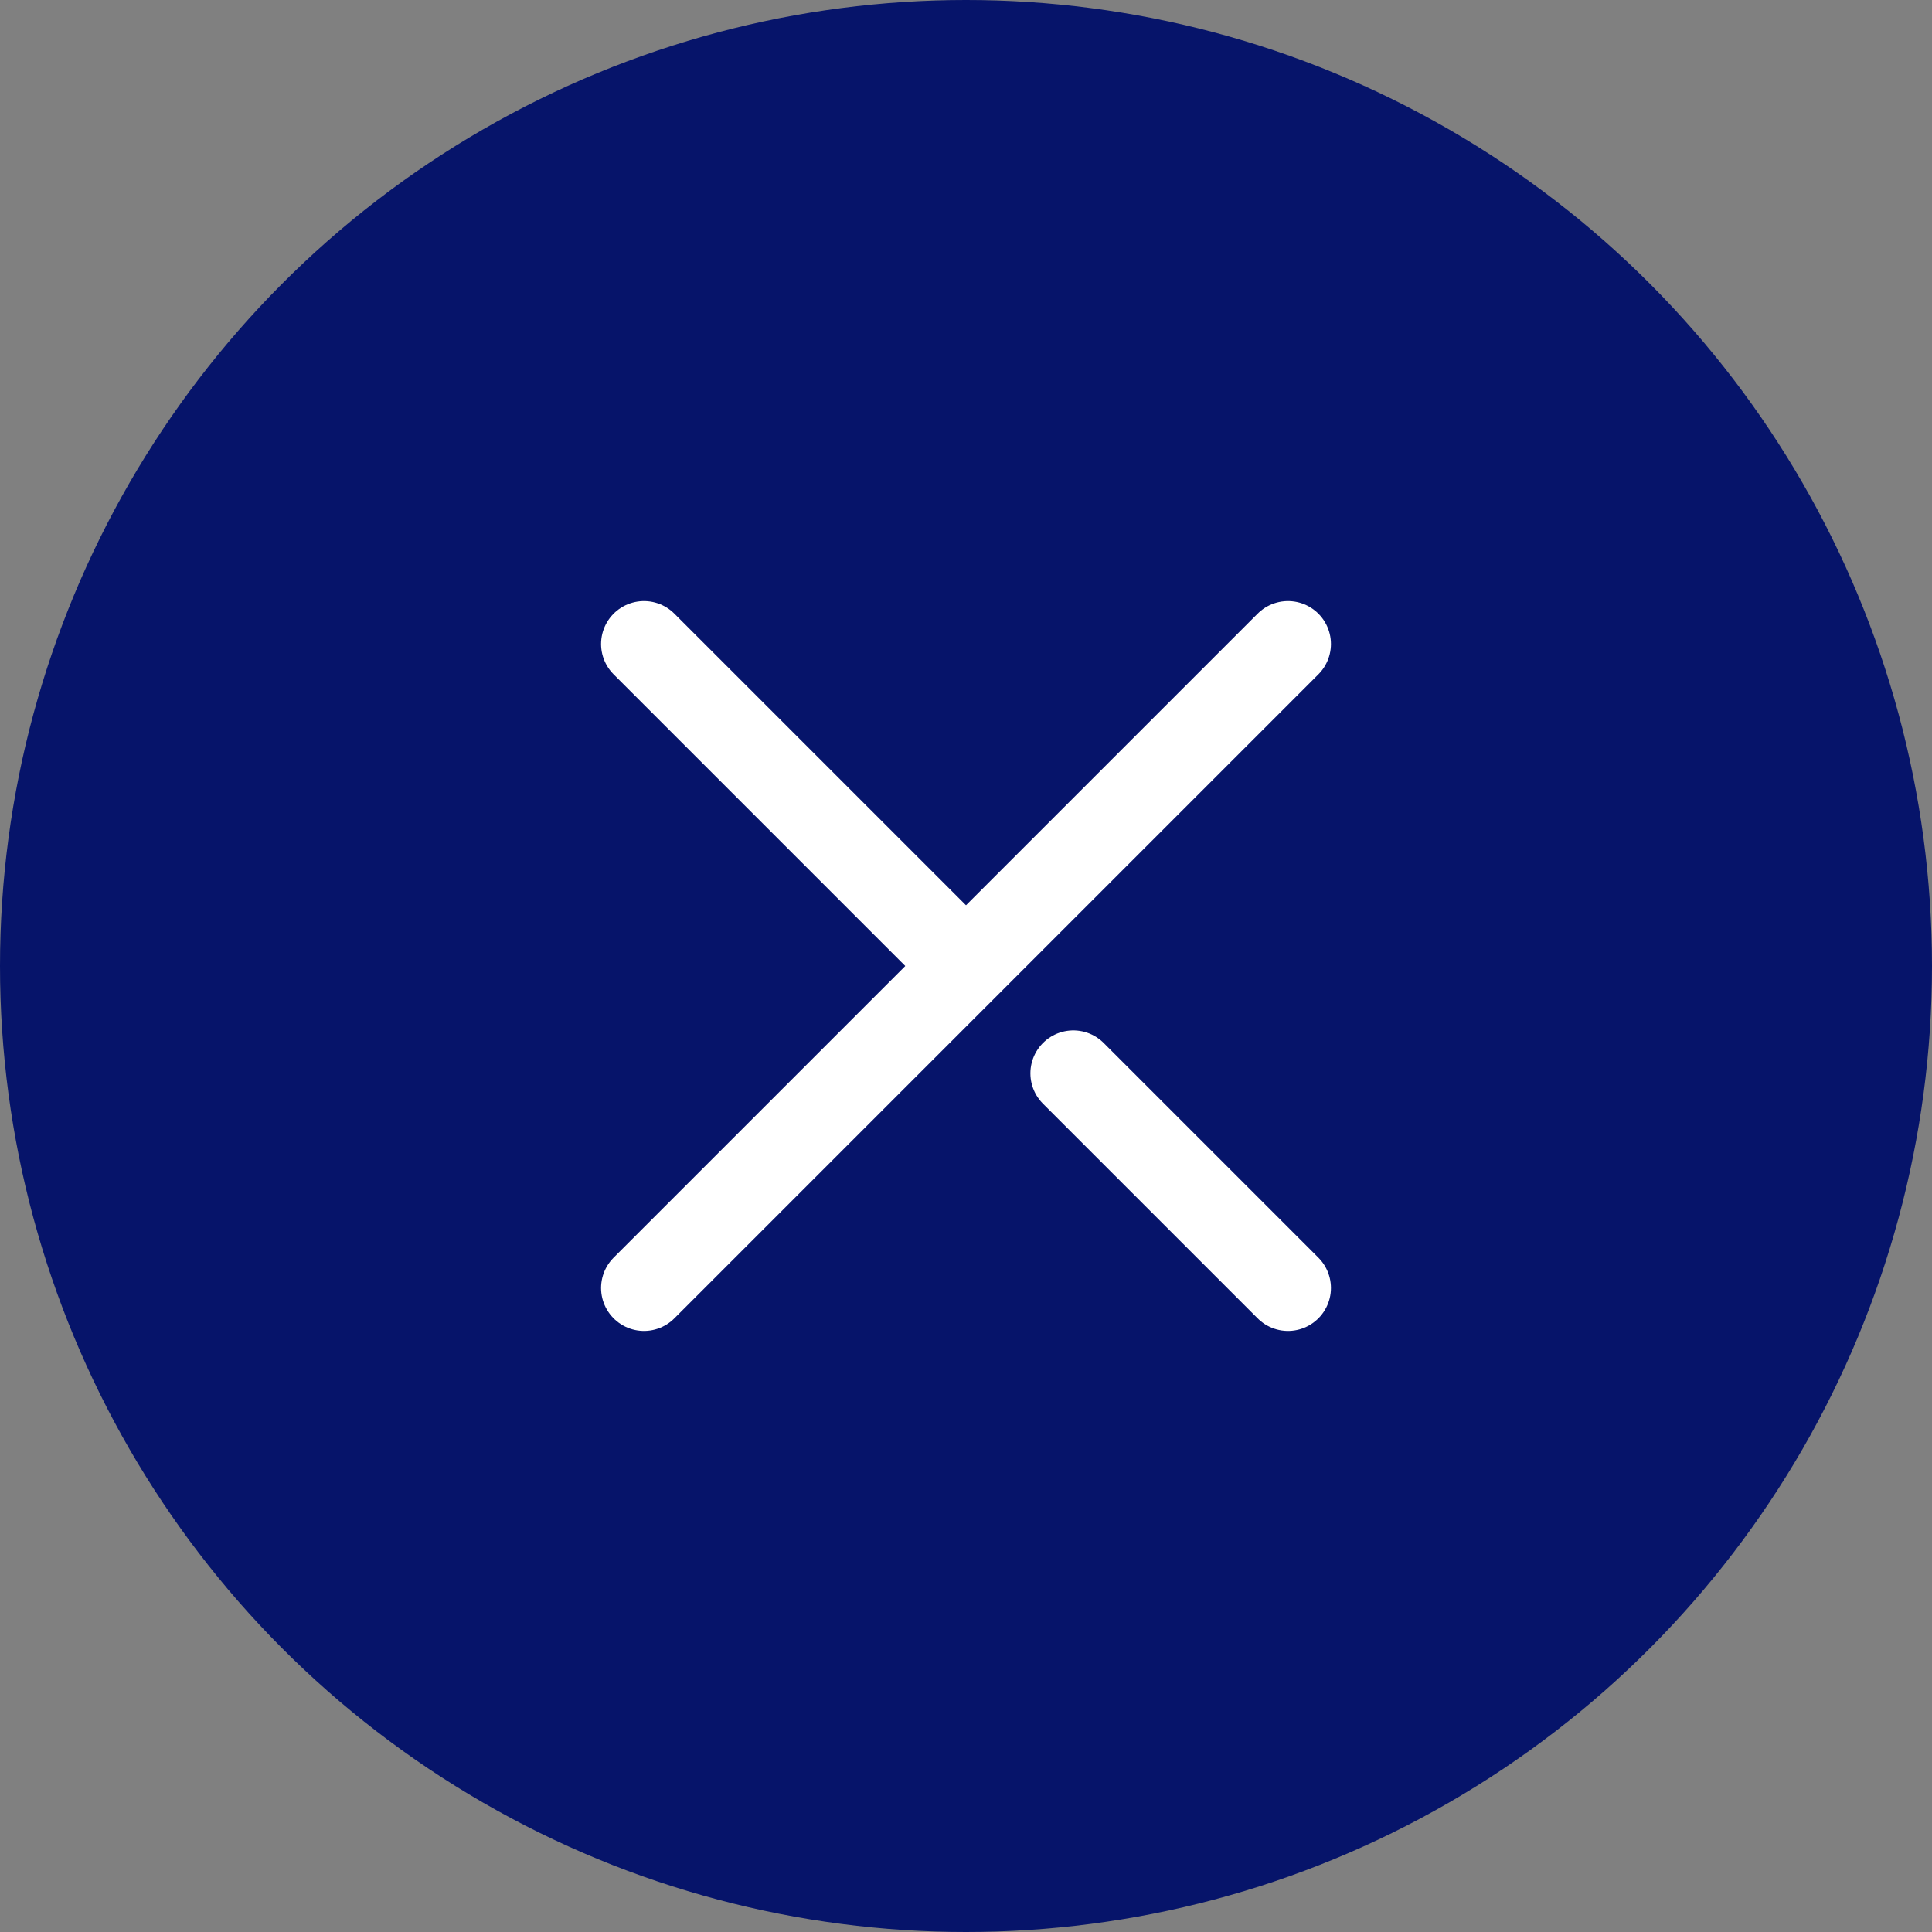
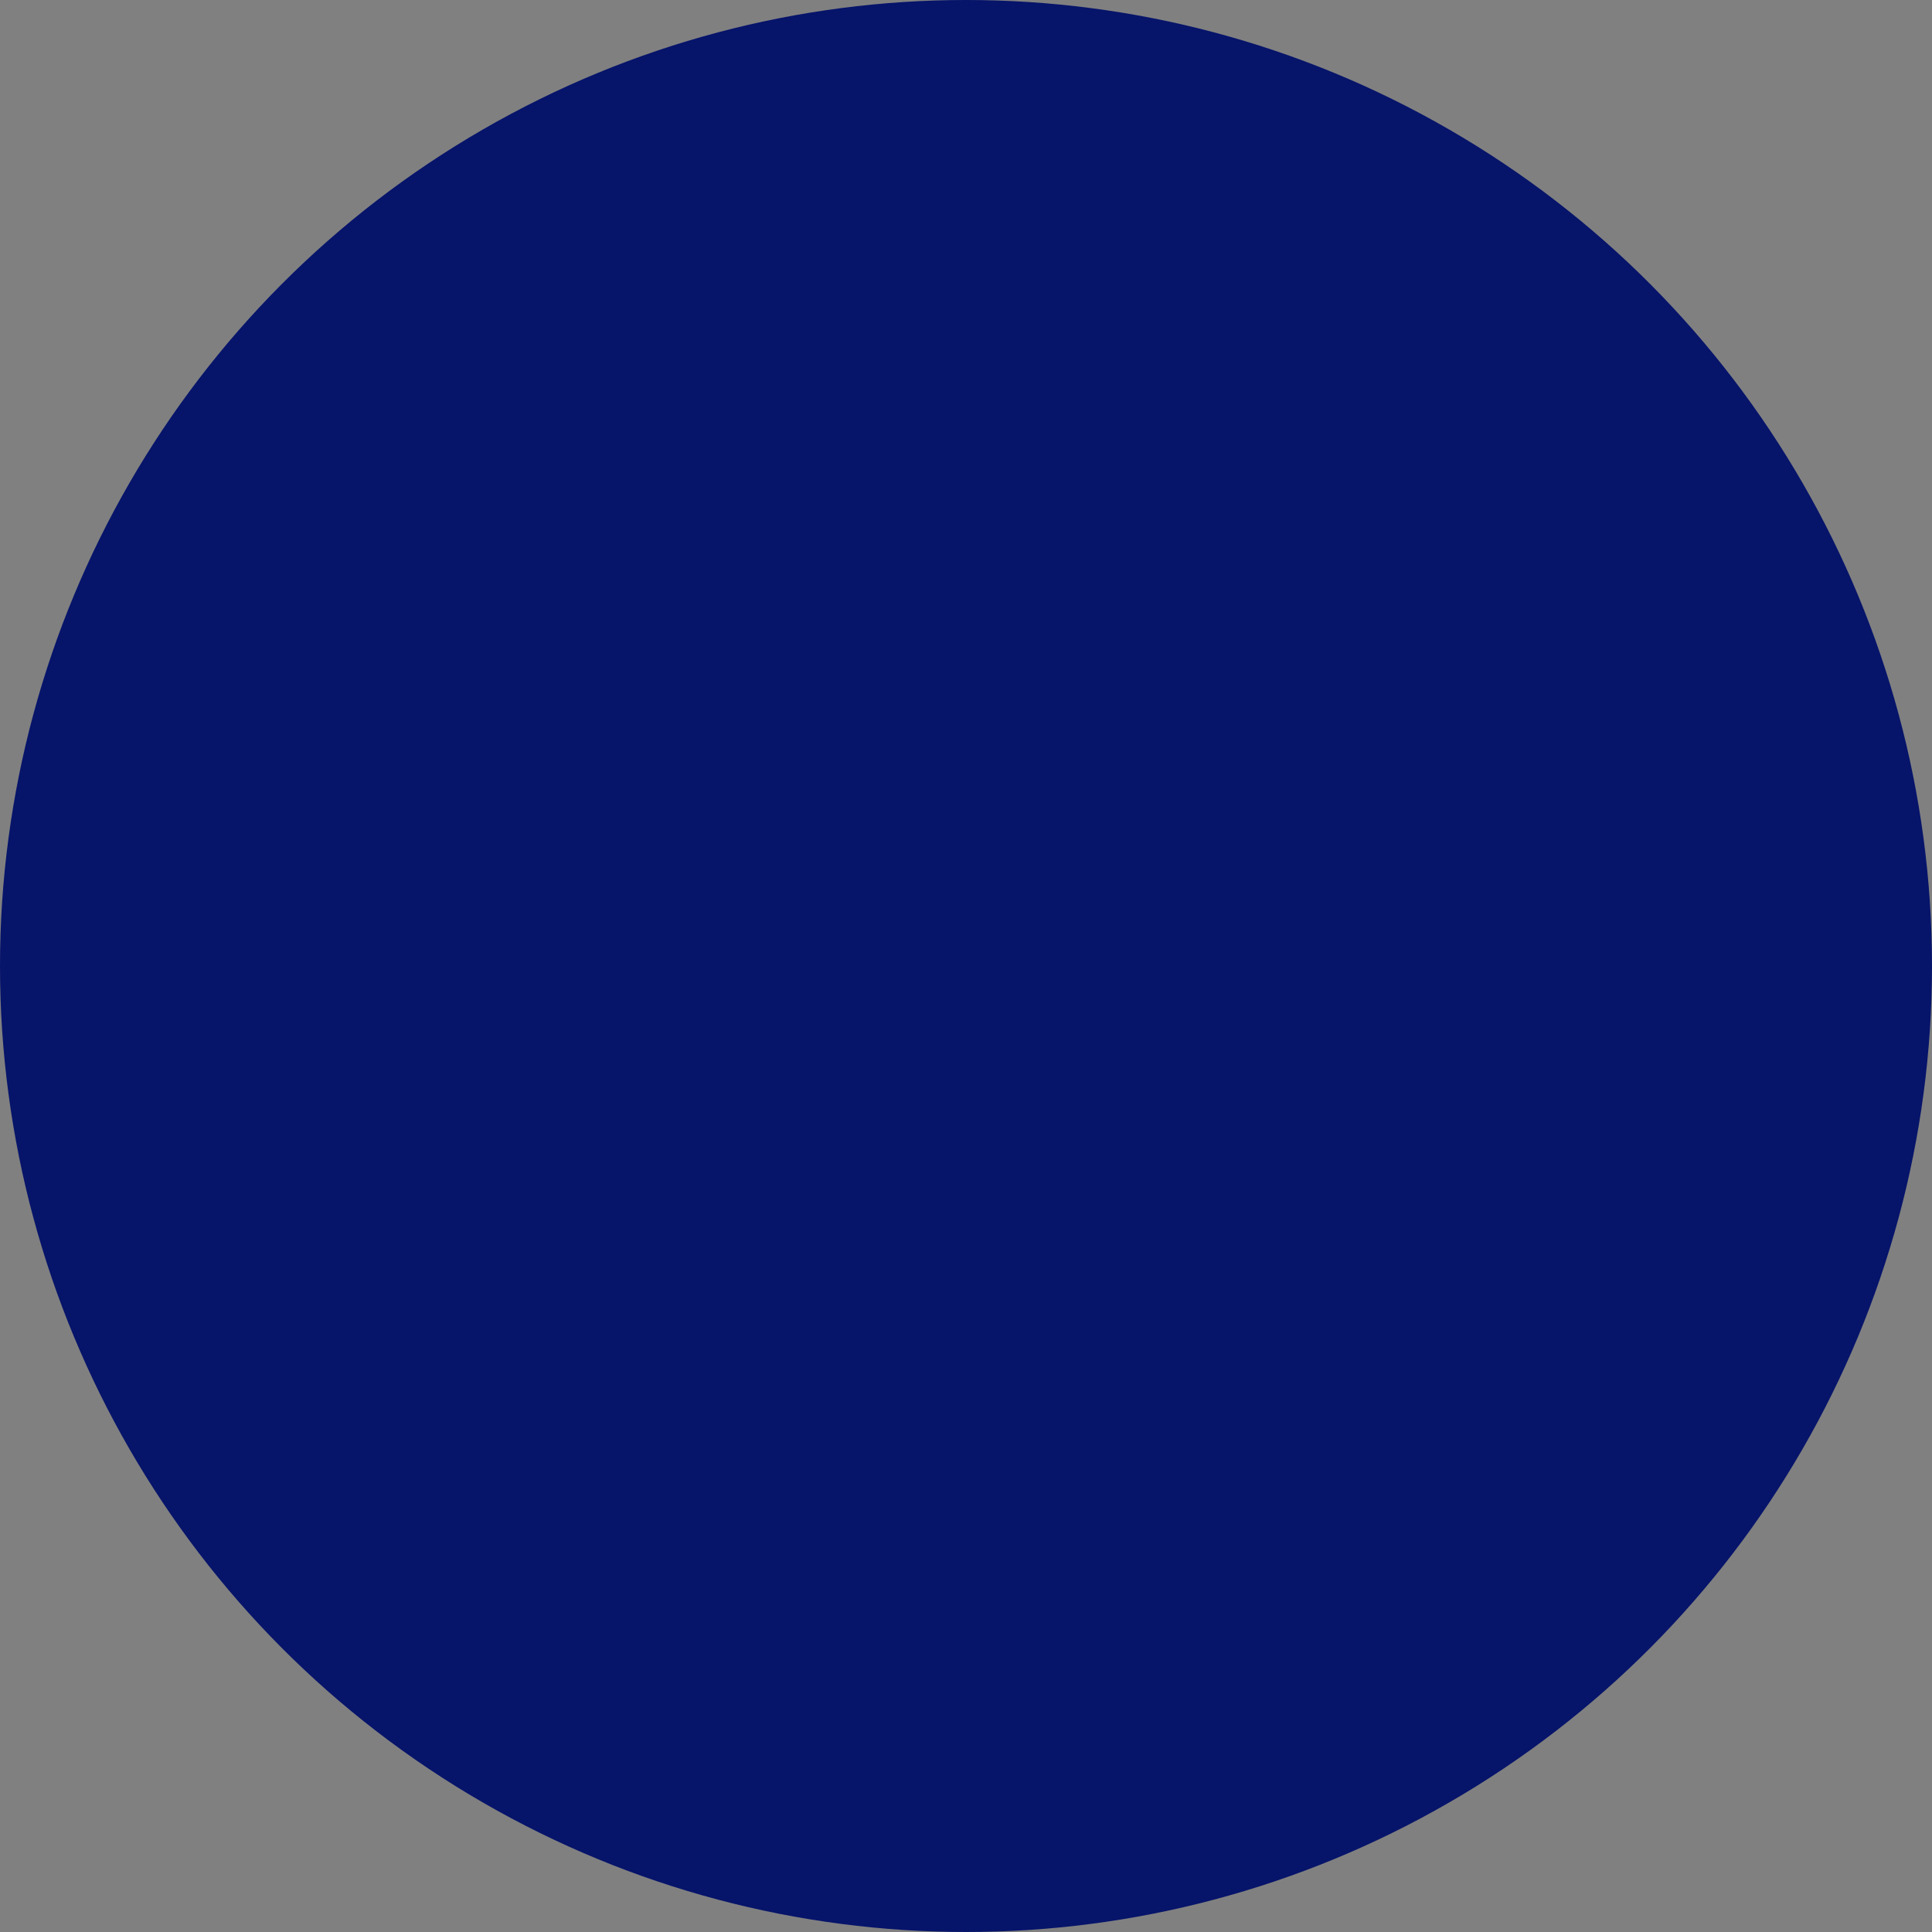
<svg xmlns="http://www.w3.org/2000/svg" width="45" height="45" viewBox="0 0 45 45">
  <rect x="0" y="0" width="45" height="45" fill="#808080" stroke="none" />
  <g transform="translate(-359 -19)">
    <circle data-name="Ellipse 17" cx="22.5" cy="22.5" r="22.5" transform="translate(359 19)" style="fill:#06146a" />
    <g data-name="Group 71">
-       <path data-name="Line 1" transform="translate(374 34)" style="fill:none;stroke:#fff;stroke-linecap:round;stroke-width:2px" d="m0 0 7 7" />
-       <path data-name="Line 2" transform="translate(374 34)" style="fill:none;stroke:#fff;stroke-linecap:round;stroke-width:2px" d="M15 0 0 15" />
-       <path data-name="Line 3" transform="translate(384 44)" style="fill:none;stroke:#fff;stroke-linecap:round;stroke-width:2px" d="m0 0 5 5" />
-     </g>
+       </g>
  </g>
</svg>